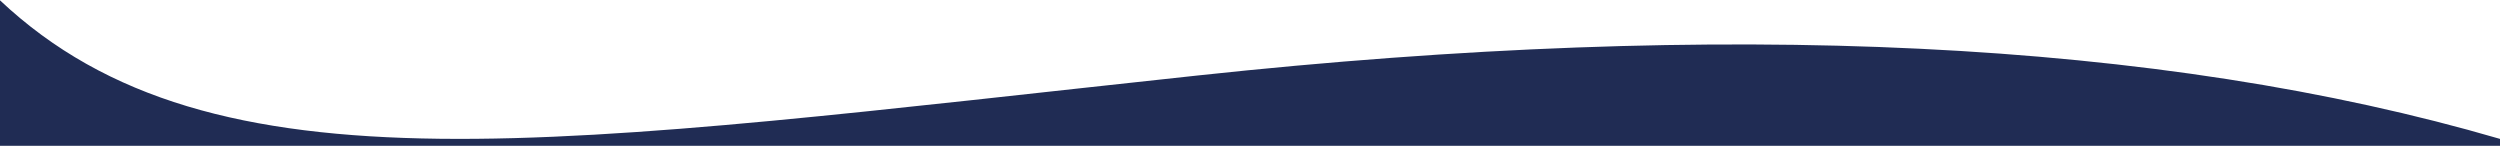
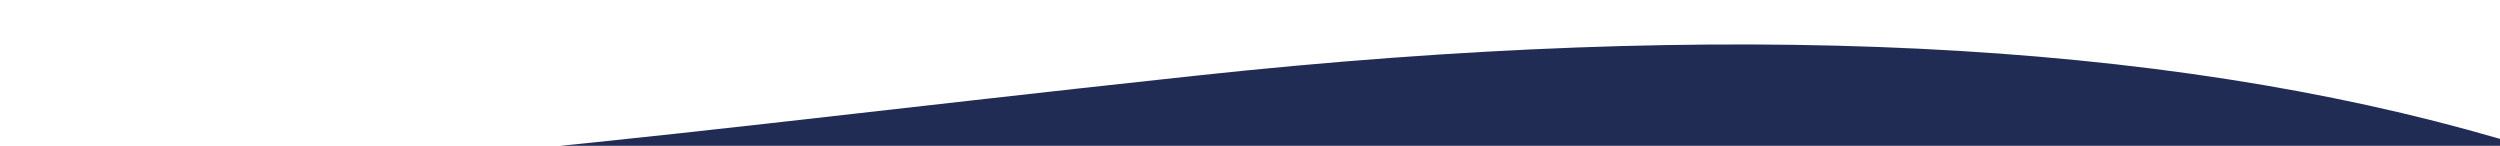
<svg xmlns="http://www.w3.org/2000/svg" width="1440" height="84" viewBox="0 0 1440 84">
-   <path fill="#202C54" fill-rule="evenodd" d="M689.666,755.5 C994.306,722.764 1244.417,734.931 1440,792 L1440,796 L0,796 L0,712.199 C122.662,827.609 322.299,794.976 689.666,755.5 Z" transform="translate(0 -712)" />
+   <path fill="#202C54" fill-rule="evenodd" d="M689.666,755.5 C994.306,722.764 1244.417,734.931 1440,792 L1440,796 L0,796 C122.662,827.609 322.299,794.976 689.666,755.5 Z" transform="translate(0 -712)" />
</svg>